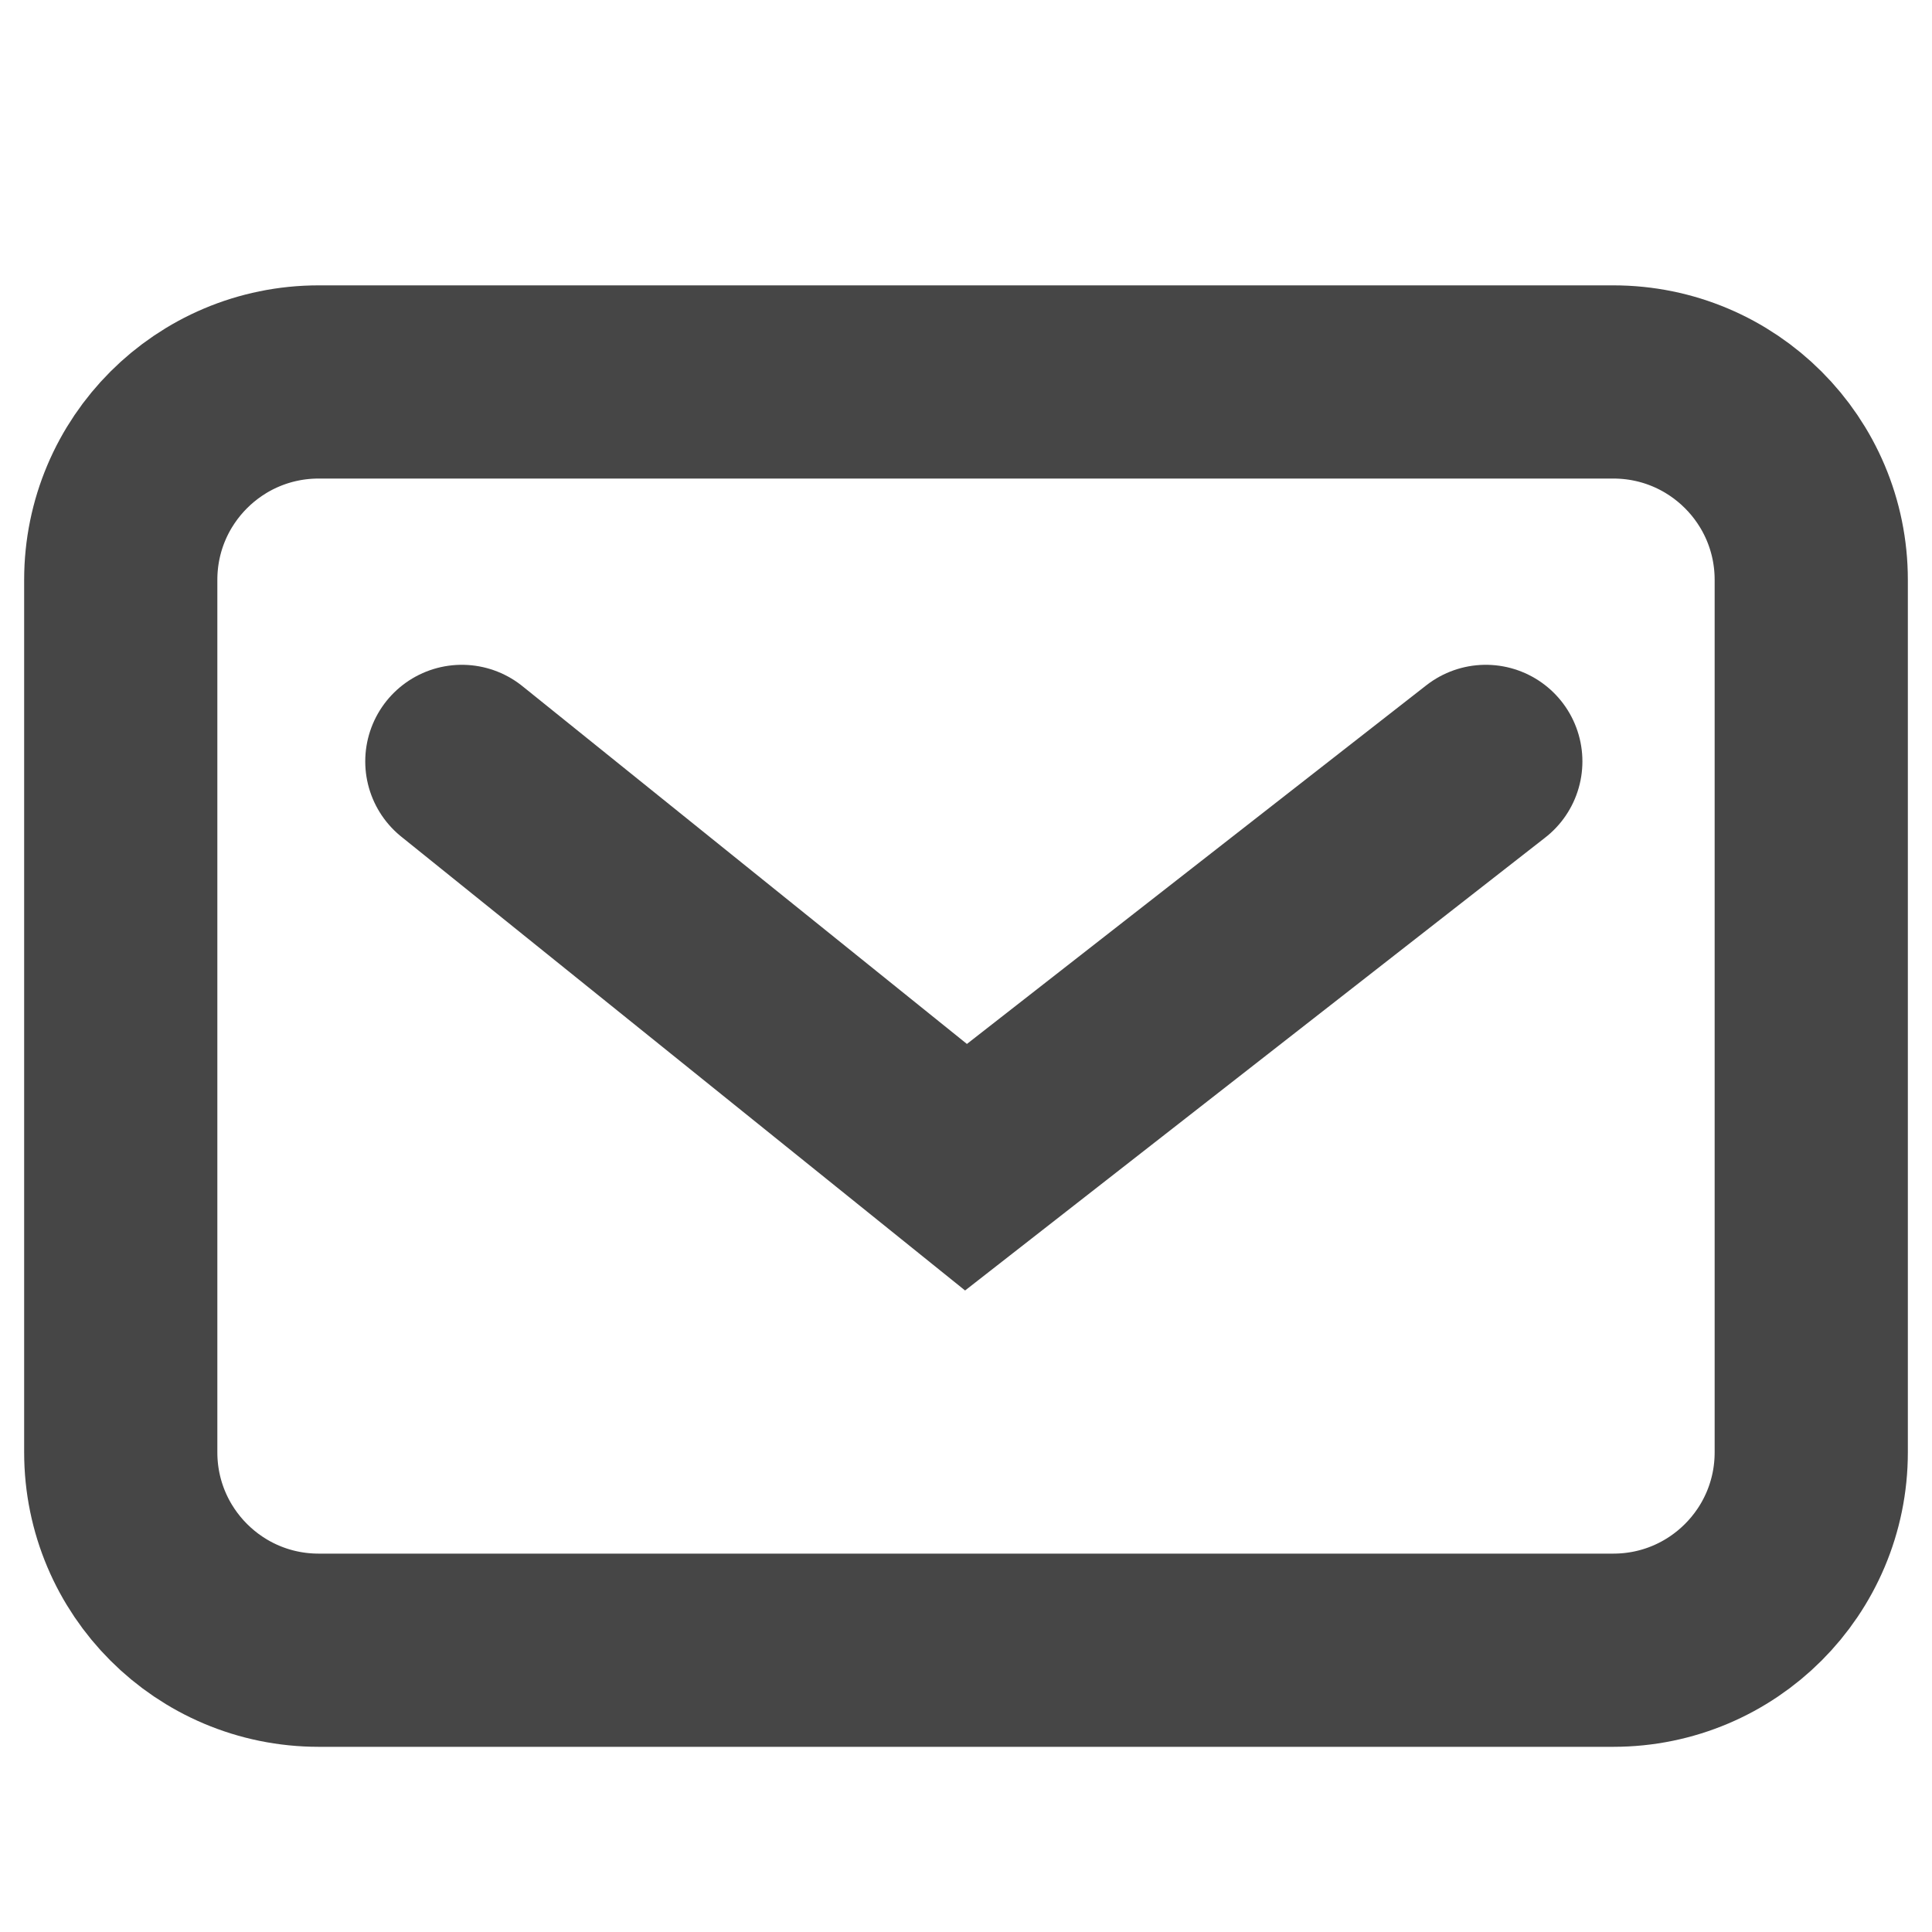
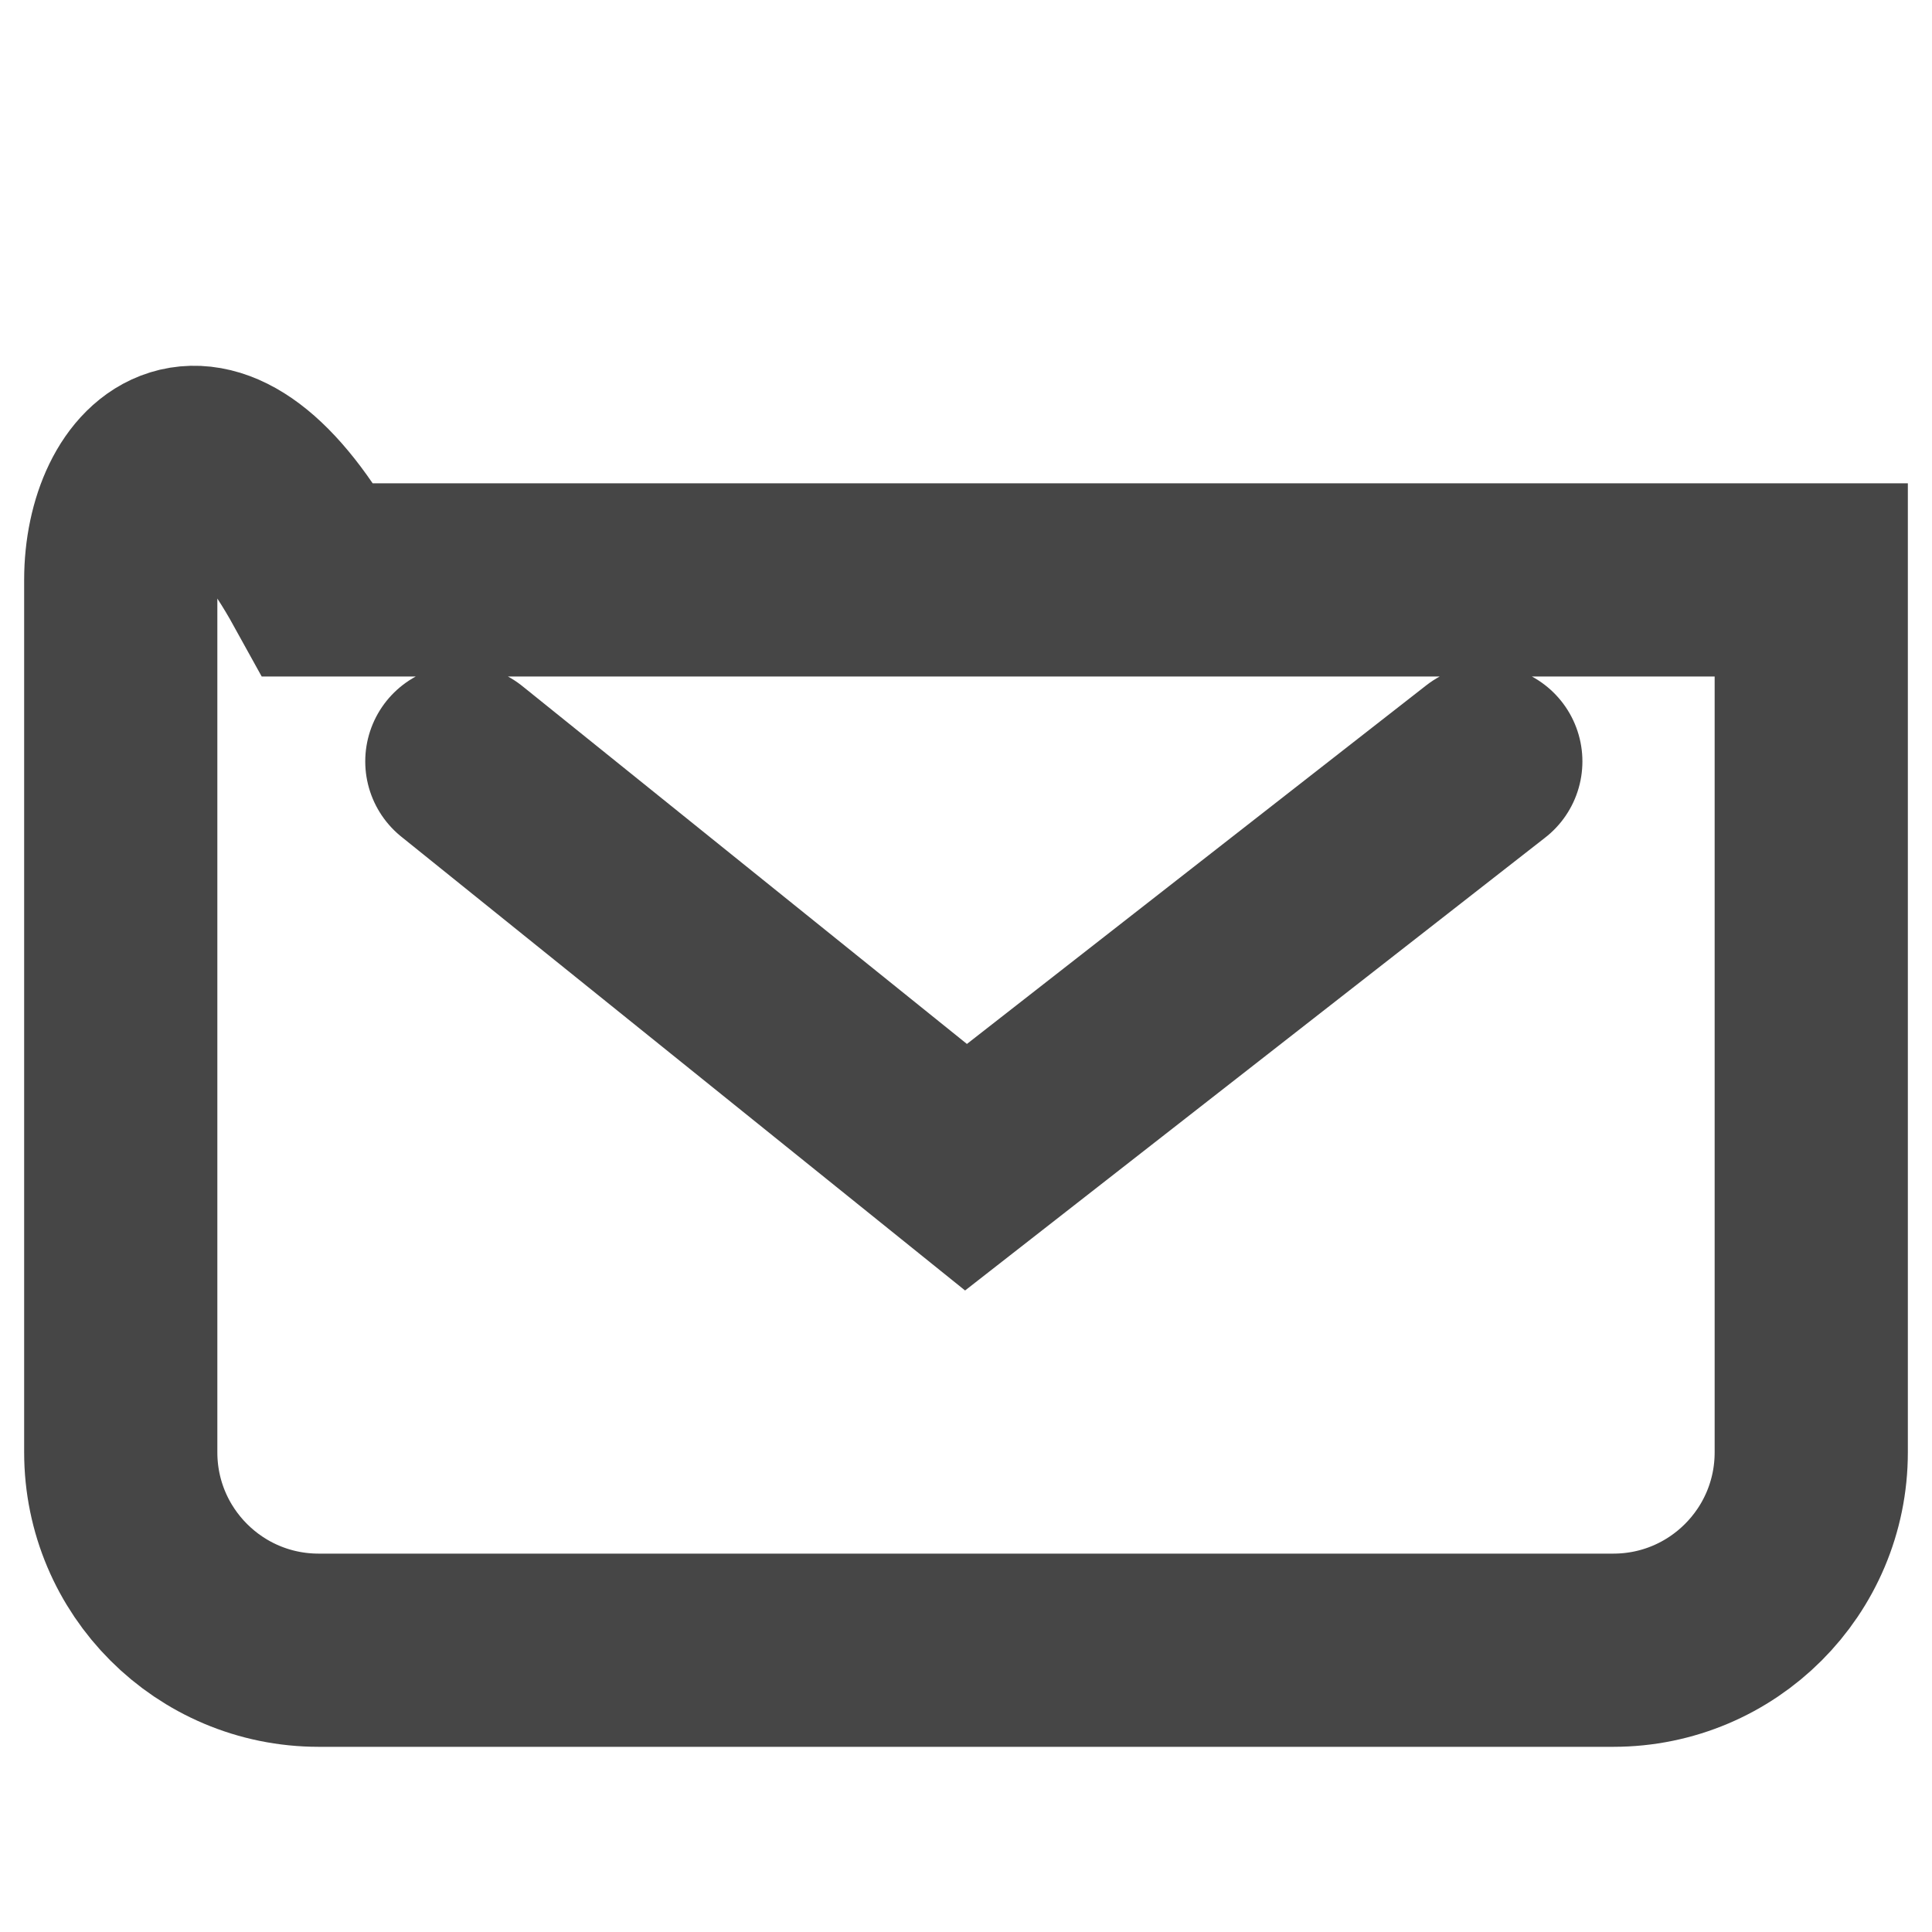
<svg xmlns="http://www.w3.org/2000/svg" width="20" height="20" viewBox="0 0 20 20" fill="none">
-   <path d="M4.781 7.882L10 12.083L15.381 7.882M3.299 17.083H16.701C17.833 17.083 18.75 16.166 18.75 15.034V6.003C18.75 4.871 17.833 3.954 16.701 3.954H3.299C2.167 3.954 1.25 4.871 1.25 6.003L1.25 15.034C1.25 16.166 2.167 17.083 3.299 17.083Z" stroke="#464646" stroke-width="2" stroke-linecap="round" />
+   <path d="M4.781 7.882L10 12.083L15.381 7.882M3.299 17.083H16.701C17.833 17.083 18.75 16.166 18.75 15.034V6.003H3.299C2.167 3.954 1.25 4.871 1.25 6.003L1.25 15.034C1.25 16.166 2.167 17.083 3.299 17.083Z" stroke="#464646" stroke-width="2" stroke-linecap="round" />
</svg>